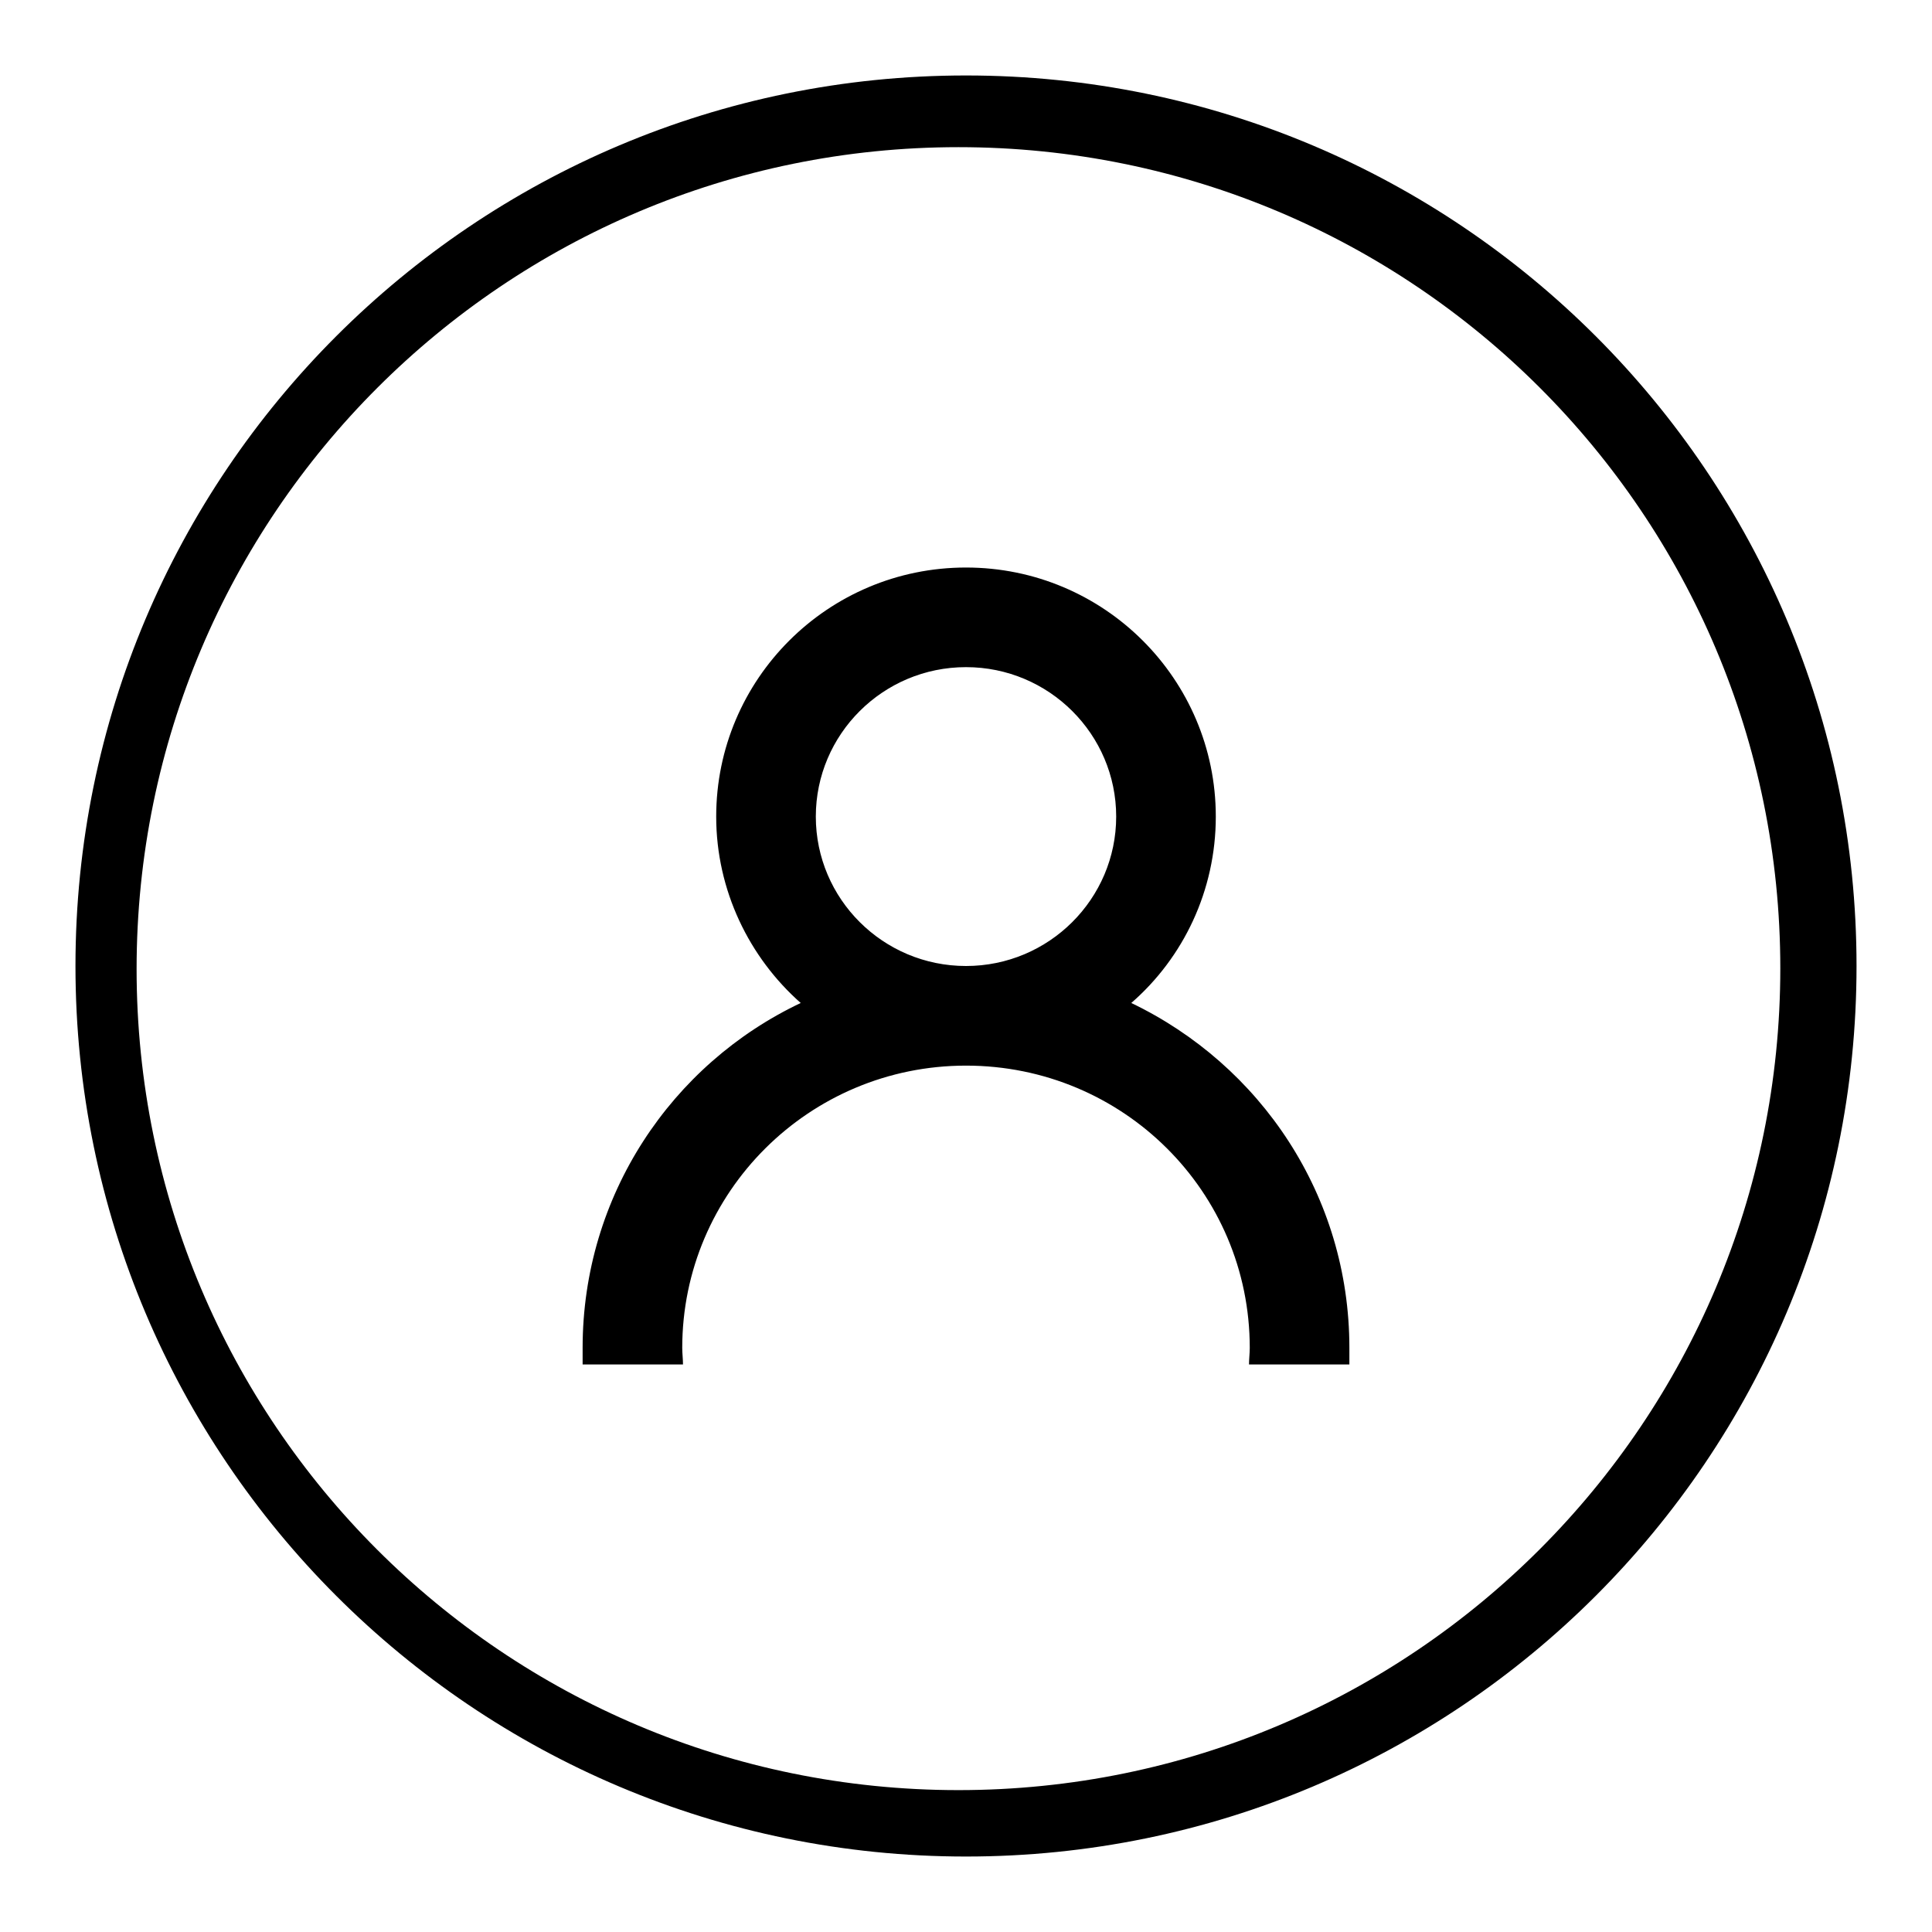
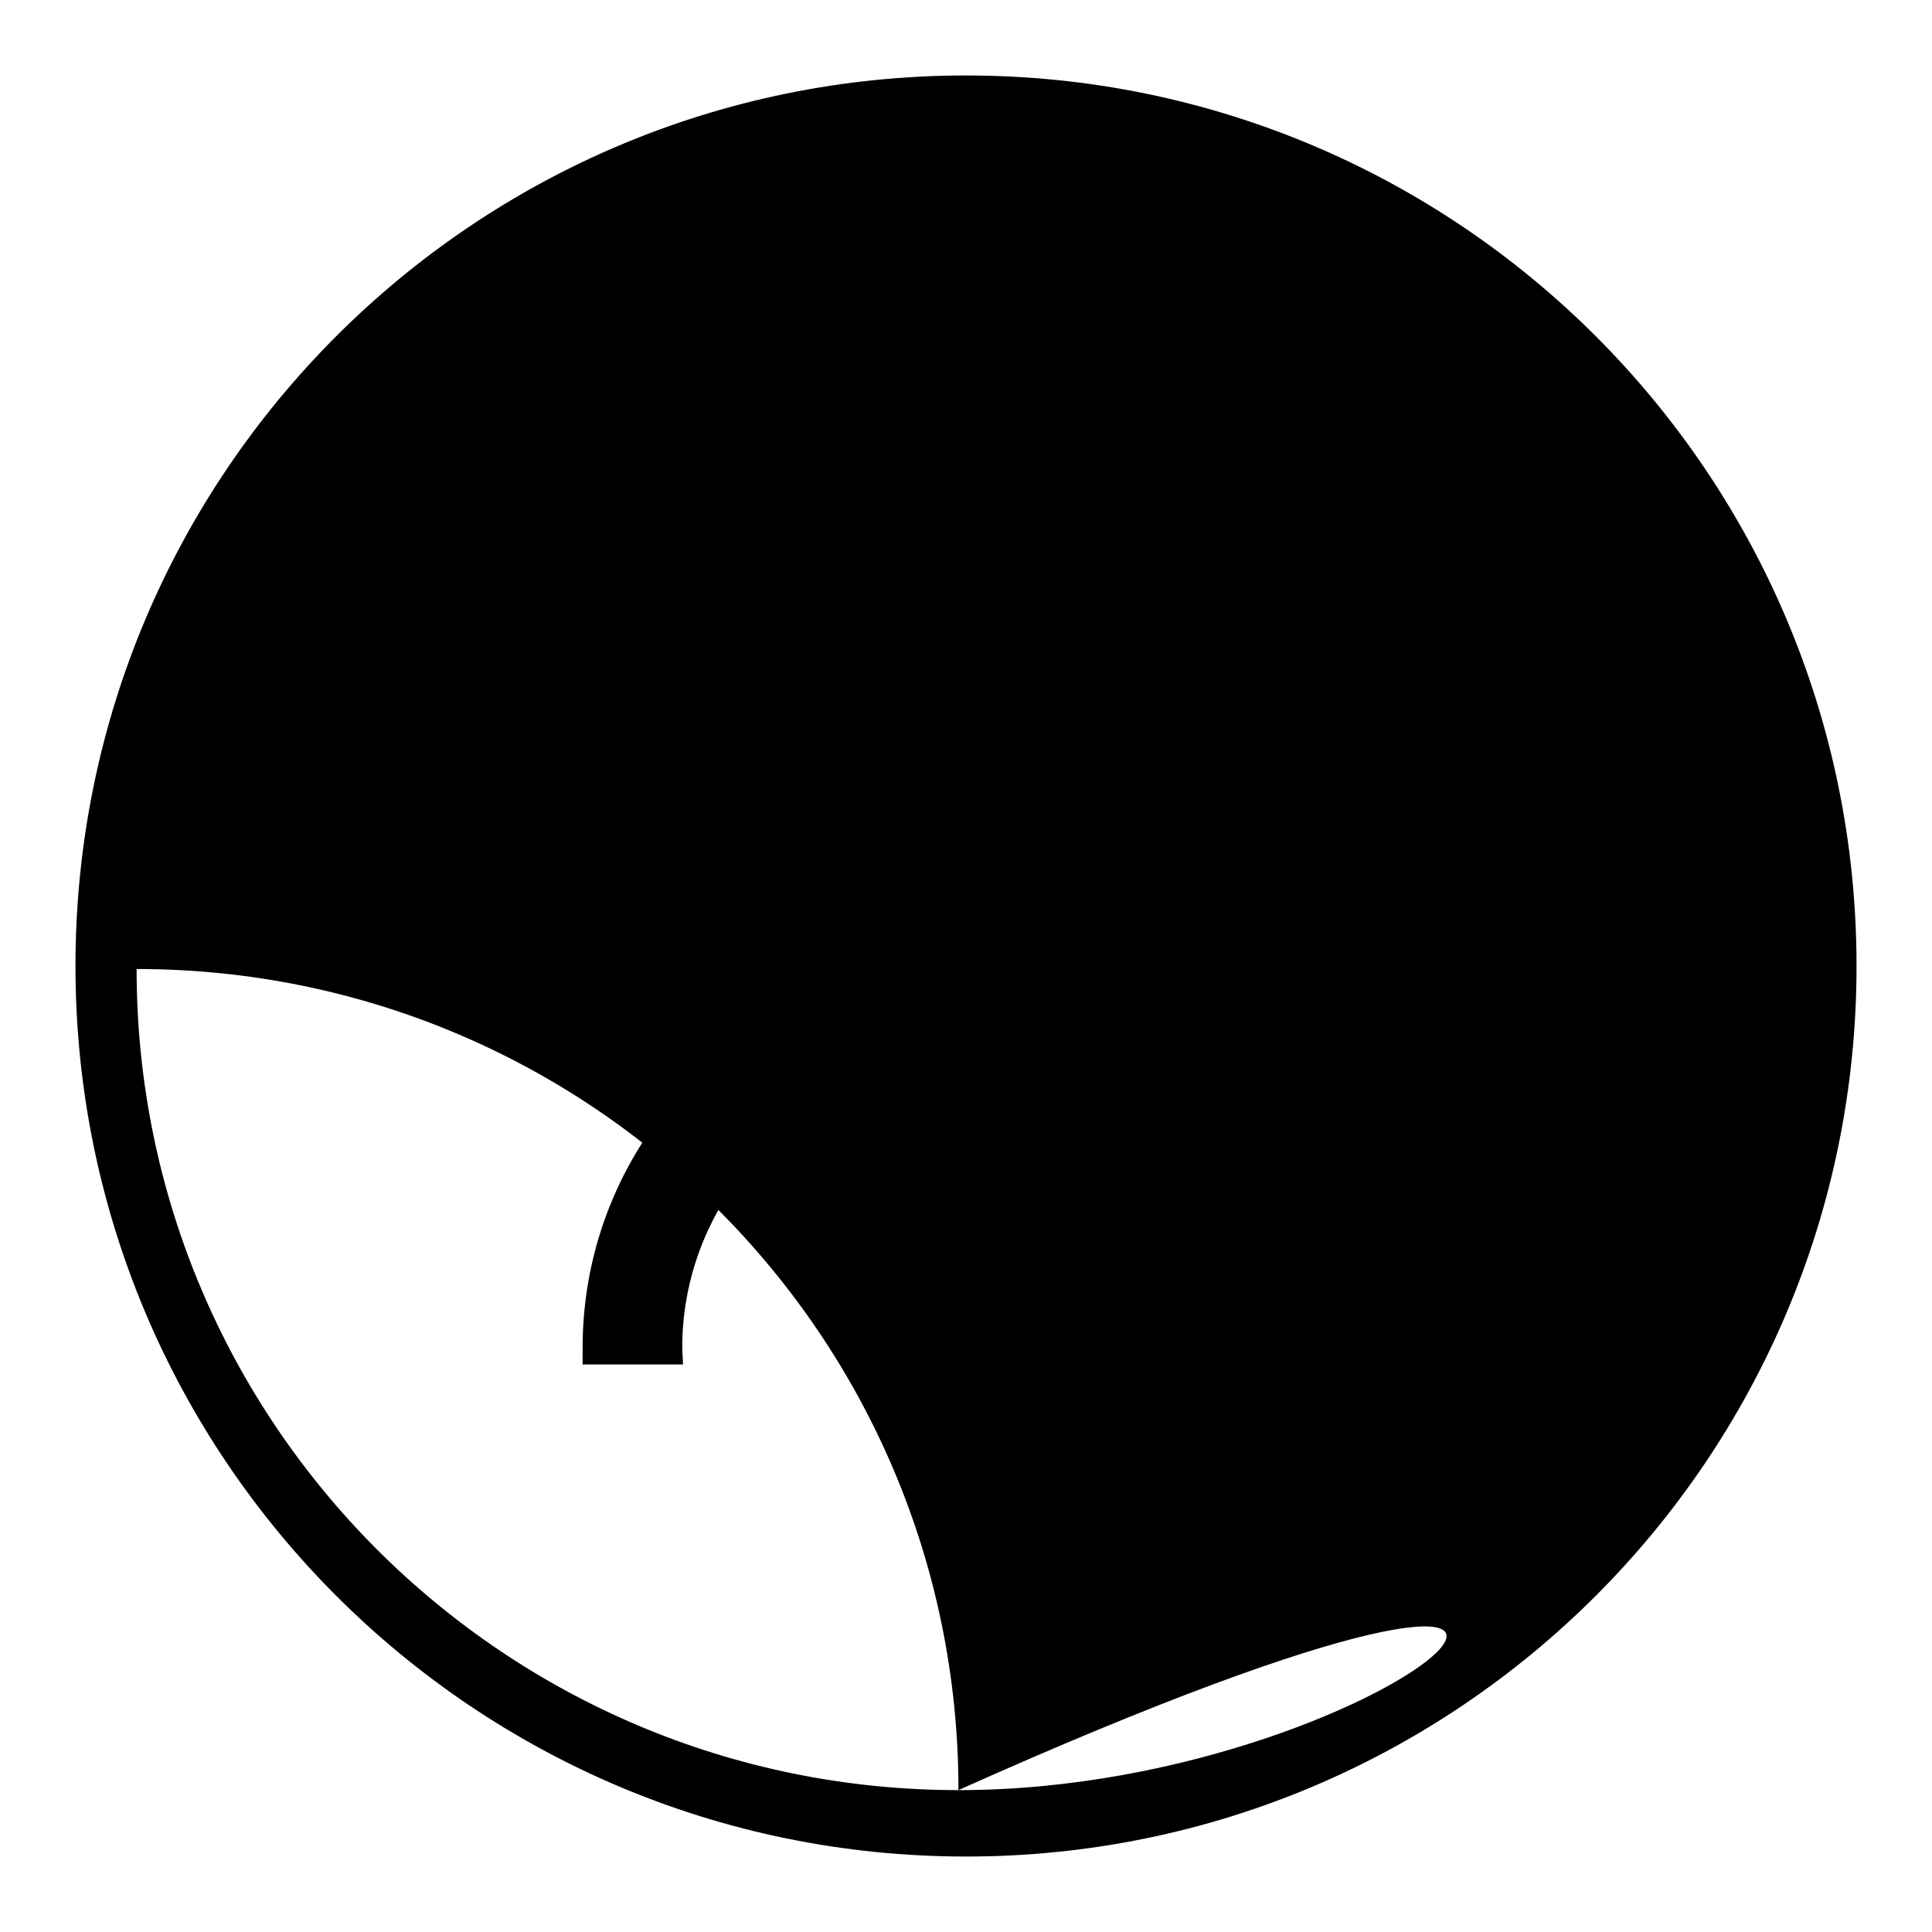
<svg xmlns="http://www.w3.org/2000/svg" version="1.1" x="0px" y="0px" viewBox="0 0 256 256" enable-background="new 0 0 256 256" xml:space="preserve">
  <g>
    <g>
-       <path fill="#000000" d="M128,10C62.8,10,10,62.8,10,128c0,65.2,52.8,118,118,118c65.2,0,118-52.8,118-118C246,62.8,193.2,10,128,10z M127,237.2c-60.2,0-108.9-48.7-108.9-108.8C18.1,68.2,66.9,19.5,127,19.5c60.2,0,108.9,48.7,108.9,108.8C235.9,188.4,187.2,237.2,127,237.2z M149.9,132.9c6.9-6,11.2-14.9,11.2-24.7c0-18.2-14.8-33-33.1-33c-18.3,0-33.1,14.8-33.1,33c0,9.8,4.4,18.7,11.2,24.7c-17.1,8.1-28.9,25.5-28.9,45.7c0,0.7,0,1.5,0,2.2h13.3c0-0.7-0.1-1.5-0.1-2.2c0-20.6,16.8-37.4,37.6-37.4c20.8,0,37.6,16.7,37.6,37.4c0,0.7-0.1,1.5-0.1,2.2h13.3c0-0.7,0-1.5,0-2.2C178.8,158.4,167,141.1,149.9,132.9z M128,128c-11,0-19.9-8.9-19.9-19.8c0-10.9,8.9-19.8,19.9-19.8c11,0,19.9,8.9,19.9,19.8C147.9,119.1,139,128,128,128z" />
+       <path fill="#000000" d="M128,10C62.8,10,10,62.8,10,128c0,65.2,52.8,118,118,118c65.2,0,118-52.8,118-118C246,62.8,193.2,10,128,10z M127,237.2c-60.2,0-108.9-48.7-108.9-108.8c60.2,0,108.9,48.7,108.9,108.8C235.9,188.4,187.2,237.2,127,237.2z M149.9,132.9c6.9-6,11.2-14.9,11.2-24.7c0-18.2-14.8-33-33.1-33c-18.3,0-33.1,14.8-33.1,33c0,9.8,4.4,18.7,11.2,24.7c-17.1,8.1-28.9,25.5-28.9,45.7c0,0.7,0,1.5,0,2.2h13.3c0-0.7-0.1-1.5-0.1-2.2c0-20.6,16.8-37.4,37.6-37.4c20.8,0,37.6,16.7,37.6,37.4c0,0.7-0.1,1.5-0.1,2.2h13.3c0-0.7,0-1.5,0-2.2C178.8,158.4,167,141.1,149.9,132.9z M128,128c-11,0-19.9-8.9-19.9-19.8c0-10.9,8.9-19.8,19.9-19.8c11,0,19.9,8.9,19.9,19.8C147.9,119.1,139,128,128,128z" />
    </g>
  </g>
</svg>